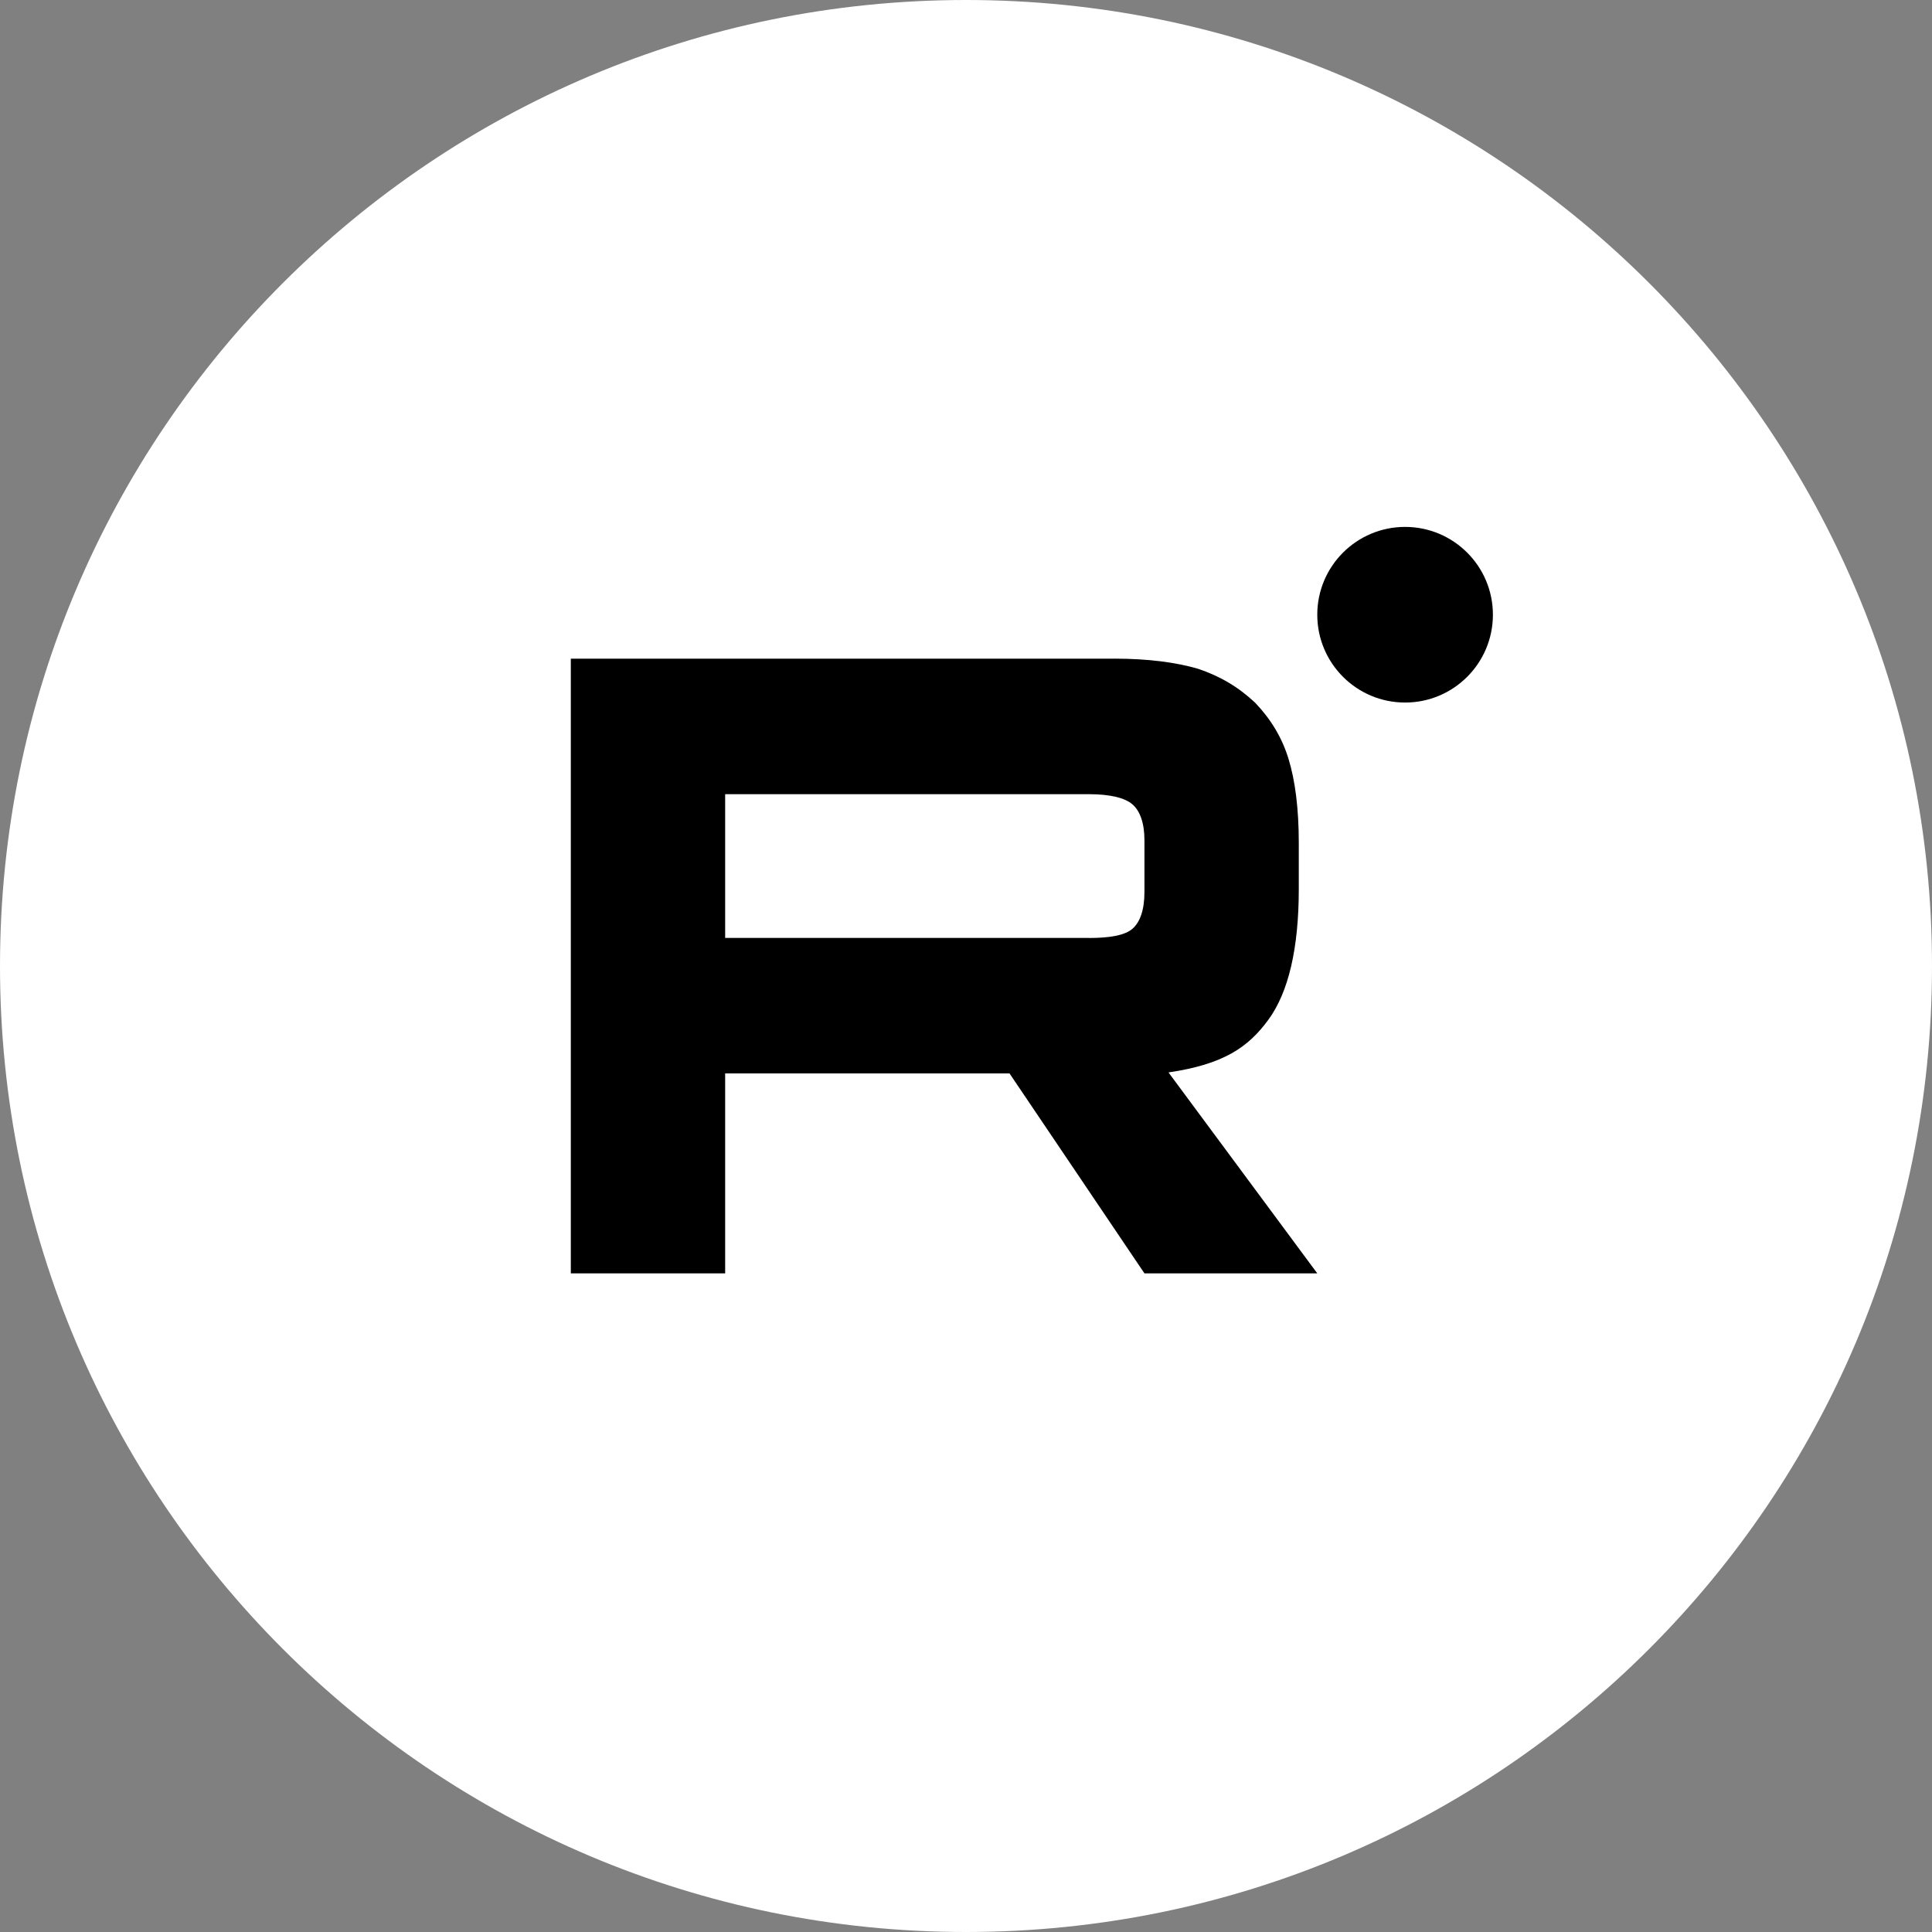
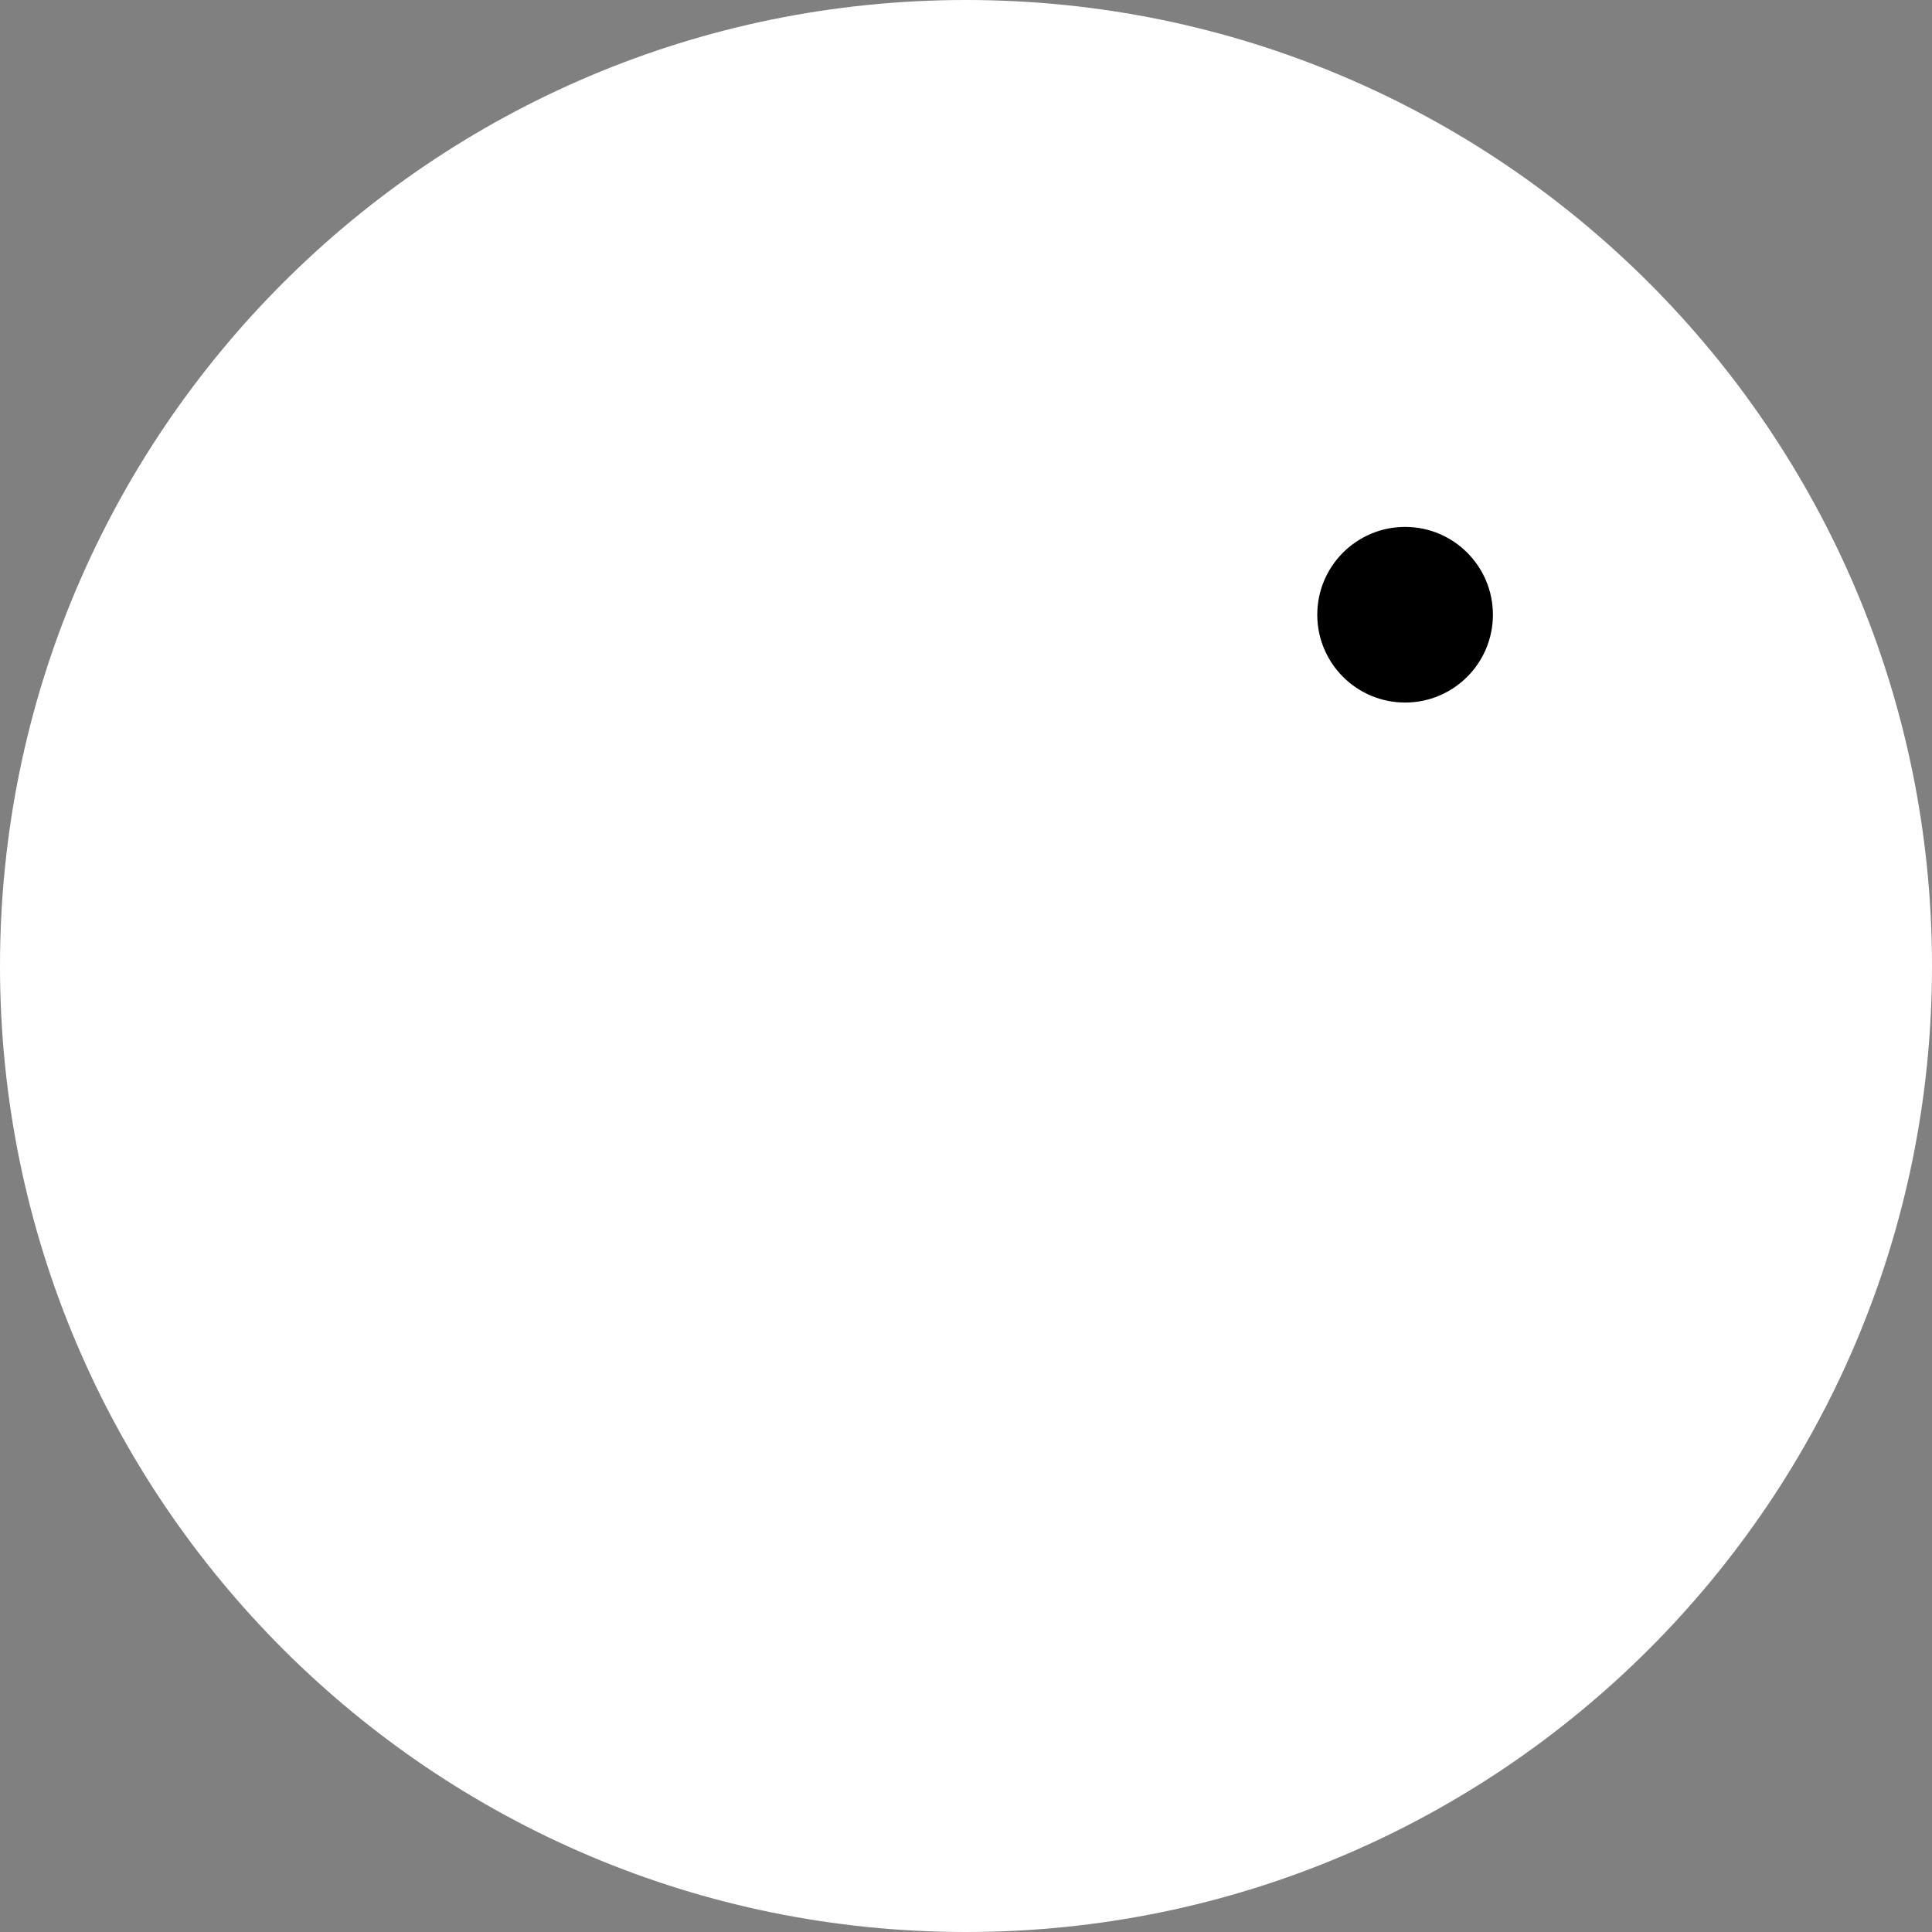
<svg xmlns="http://www.w3.org/2000/svg" width="44" height="44" viewBox="0 0 44 44" fill="none">
  <rect x="0" y="0" width="44" height="44" fill="#808080" stroke="none" />
  <g clip-path="url(#clip0_980_11)">
-     <path d="M44 22C44 9.85 34.15 0 22 0C9.85 0 0 9.85 0 22C0 34.15 9.85 44 22 44C34.15 44 44 34.15 44 22Z" fill="white" />
-     <path d="M24.801 21.361H16.515V18.087H24.801C25.285 18.087 25.622 18.172 25.791 18.319C25.96 18.466 26.064 18.738 26.064 19.137V20.312C26.064 20.732 25.96 21.005 25.791 21.152C25.622 21.299 25.285 21.362 24.801 21.362V21.361ZM25.37 15.001H13V29H16.515V24.446H22.991L26.064 29H30L26.612 24.424C27.861 24.239 28.422 23.857 28.884 23.227C29.347 22.598 29.579 21.591 29.579 20.247V19.197C29.579 18.4 29.494 17.771 29.347 17.288C29.2 16.805 28.948 16.385 28.589 16.008C28.211 15.651 27.79 15.4 27.285 15.231C26.779 15.084 26.148 15 25.37 15V15.001Z" fill="black" />
+     <path d="M44 22C44 9.85 34.15 0 22 0C9.85 0 0 9.85 0 22C0 34.15 9.85 44 22 44C34.15 44 44 34.15 44 22" fill="white" />
    <circle cx="32" cy="14" r="2" fill="black" />
  </g>
  <defs>
    <clipPath id="clip0_980_11">
      <rect width="44" height="44" fill="white" />
    </clipPath>
  </defs>
</svg>